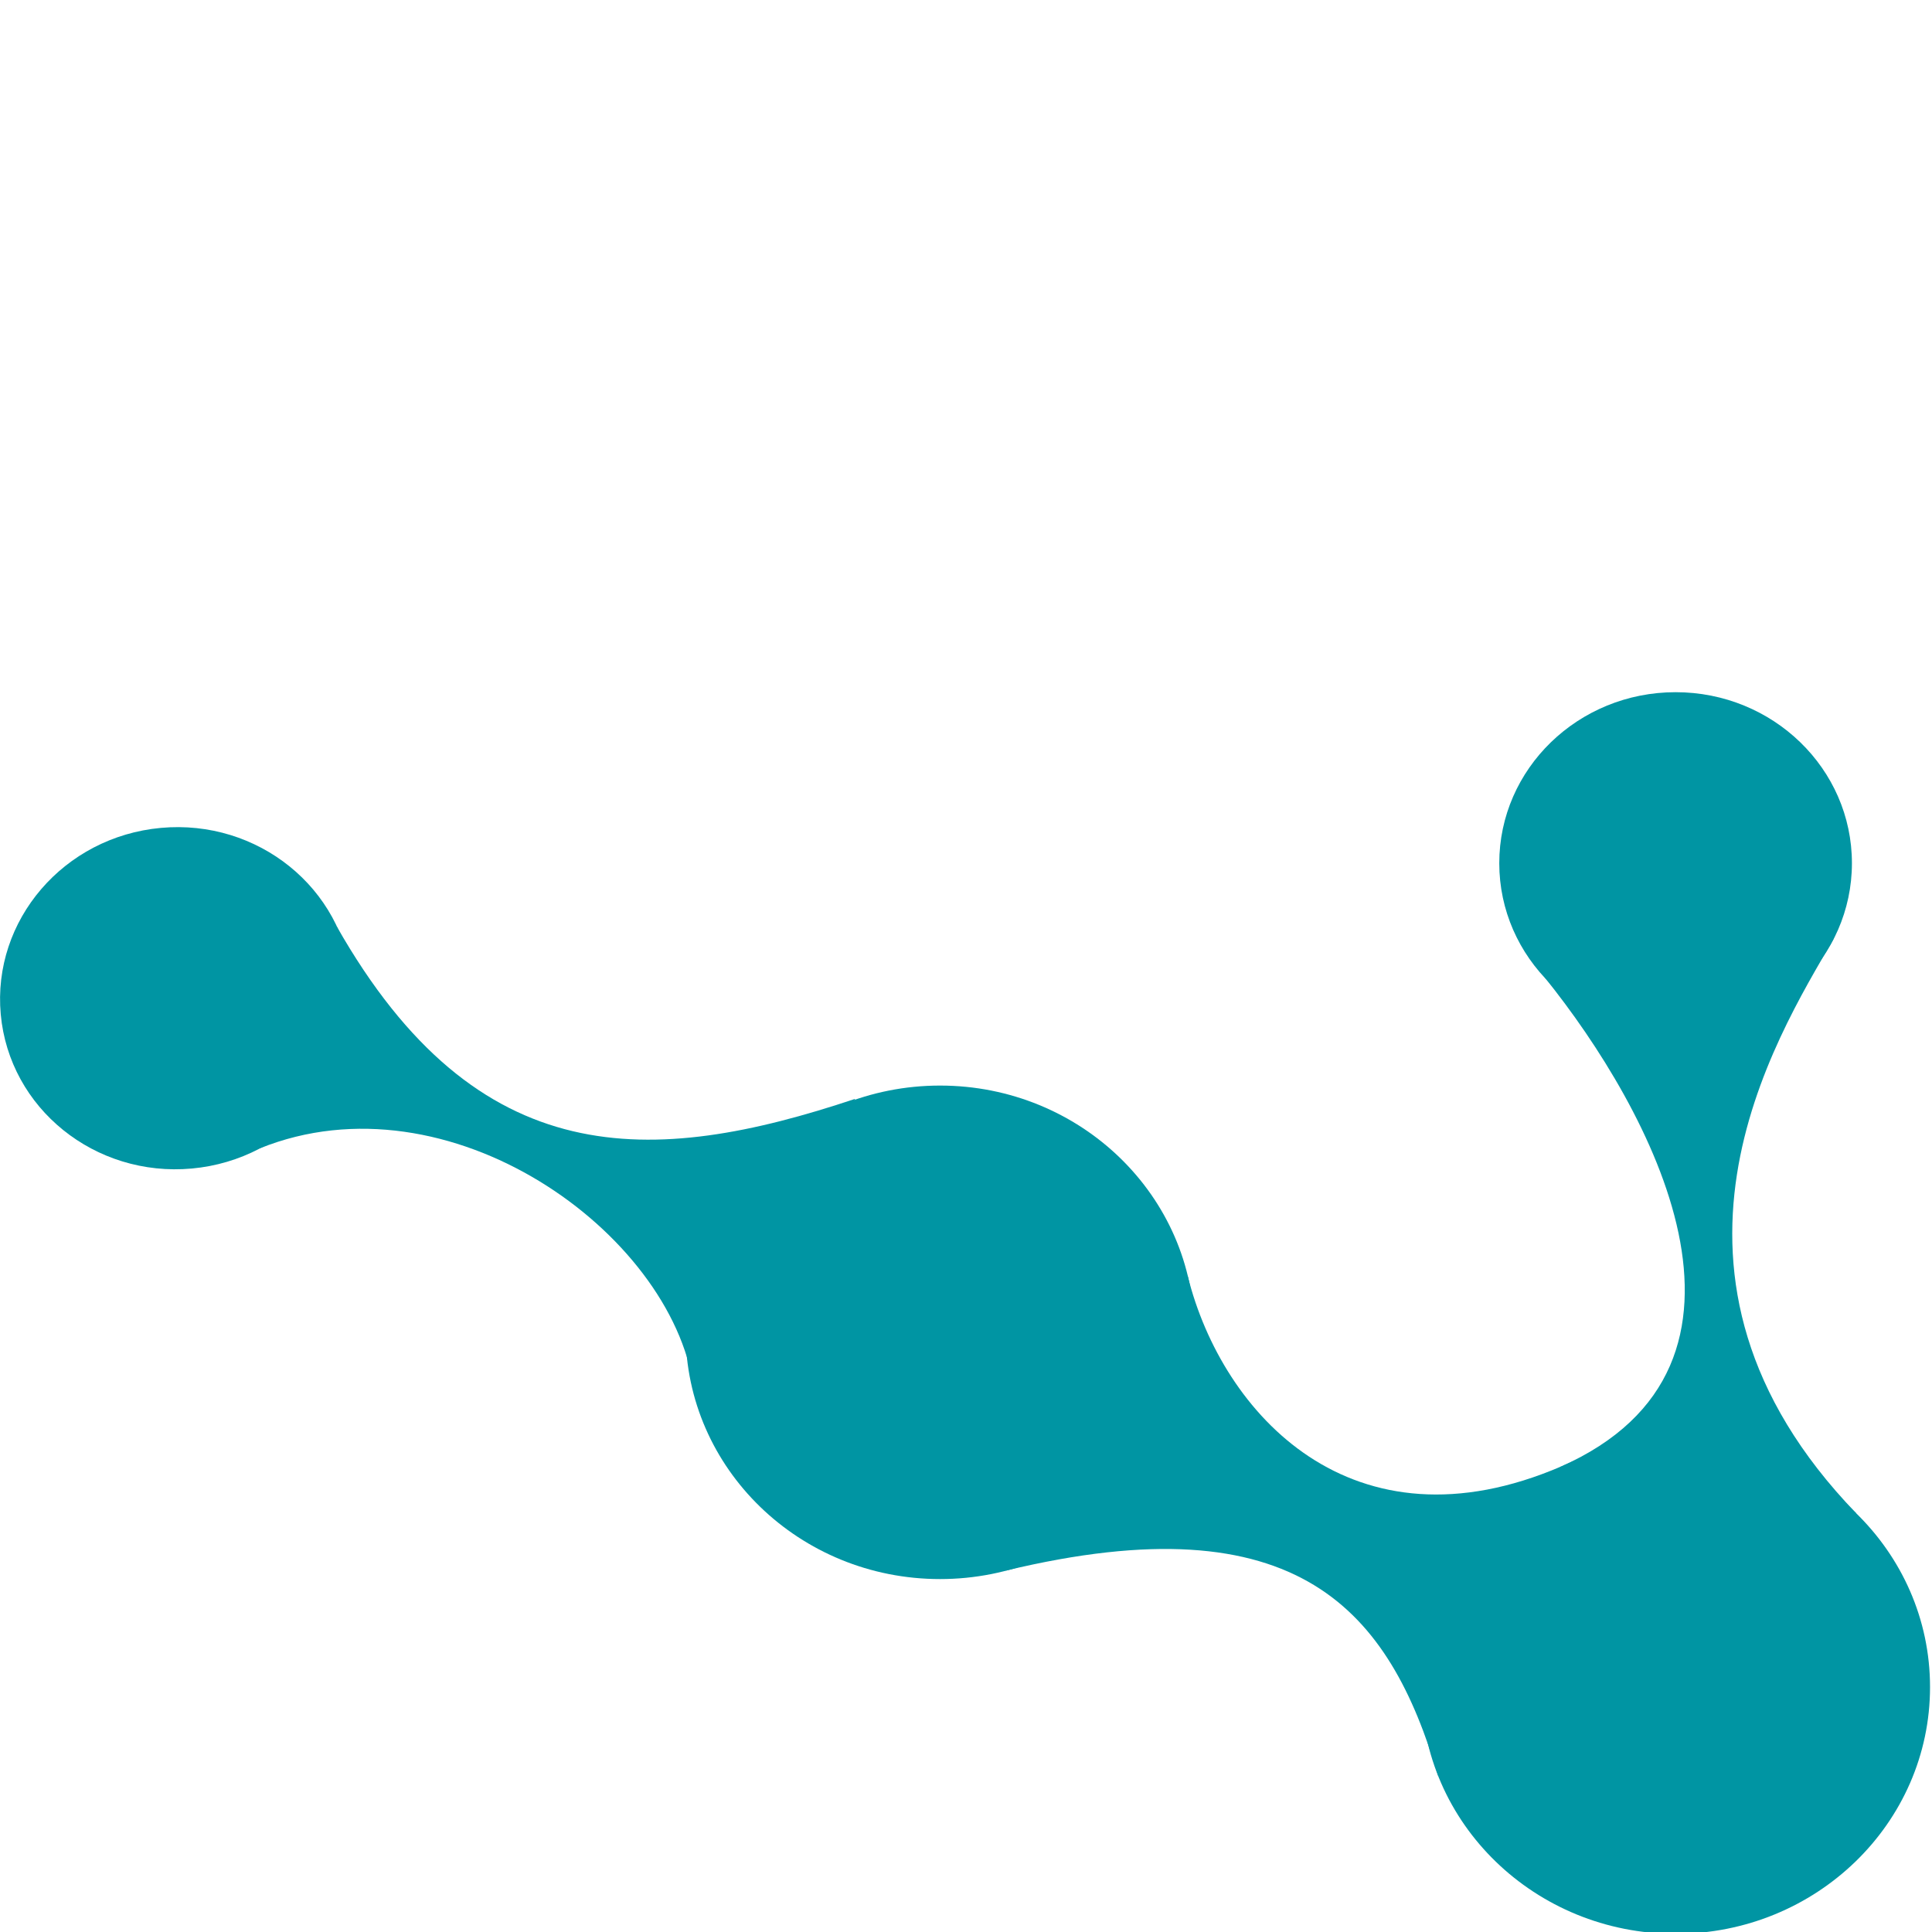
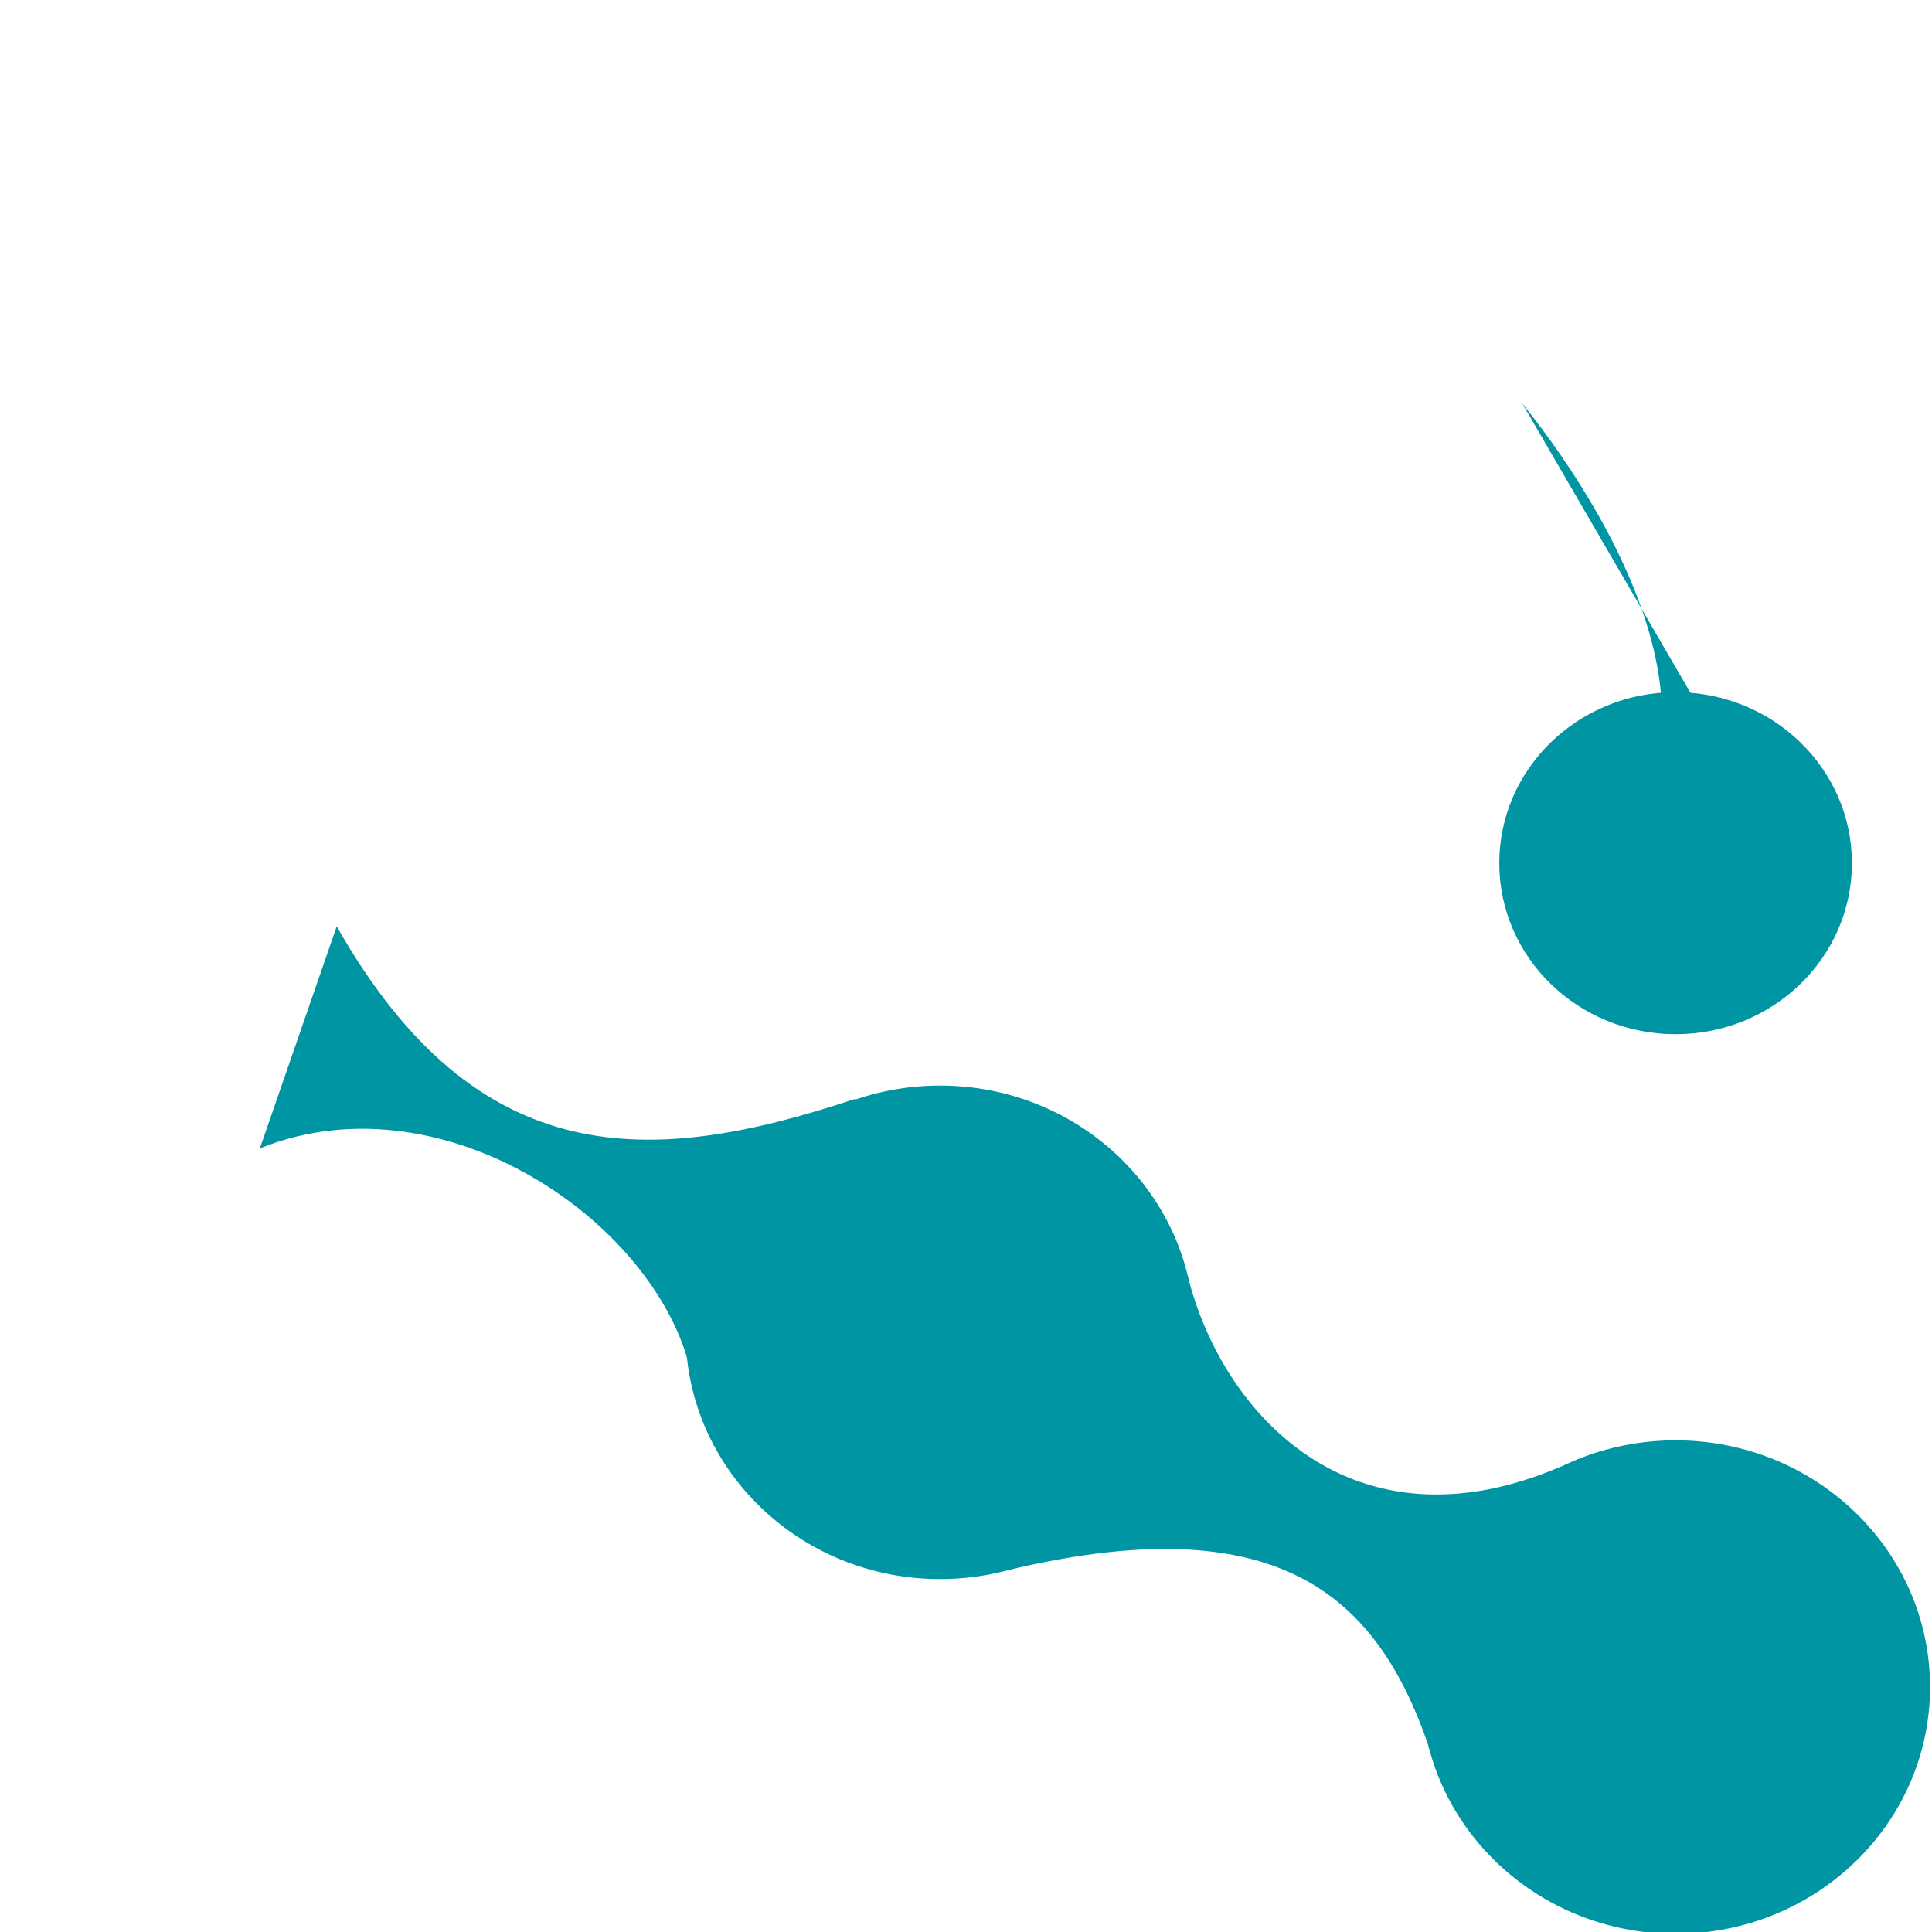
<svg xmlns="http://www.w3.org/2000/svg" xmlns:ns1="http://www.inkscape.org/namespaces/inkscape" xmlns:ns2="http://sodipodi.sourceforge.net/DTD/sodipodi-0.dtd" width="21.005mm" height="21.005mm" viewBox="0 0 74.426 74.426" id="svg4306" version="1.1" ns1:version="0.91 r13725" ns1:export-filename="D:\Daten\IOMIDS Institute of Machine Intelligence and Data Science\Corporate Identity\Logo\favicon23.ico" ns1:export-xdpi="38.696247" ns1:export-ydpi="38.696247" ns2:docname="favicon23.svg">
  <defs id="defs4308" />
  <ns2:namedview id="base" pagecolor="#ffffff" bordercolor="#666666" borderopacity="1.0" ns1:pageopacity="0.0" ns1:pageshadow="2" ns1:zoom="2.8" ns1:cx="8.1711324" ns1:cy="14.916835" ns1:document-units="px" ns1:current-layer="layer1" showgrid="false" fit-margin-top="0" fit-margin-left="0" fit-margin-right="0" fit-margin-bottom="0" ns1:window-width="1920" ns1:window-height="1017" ns1:window-x="1358" ns1:window-y="-8" ns1:window-maximized="1" />
  <g ns1:label="Layer 1" ns1:groupmode="layer" id="layer1" transform="translate(-41.579,-66.446)">
    <g ns1:export-ydpi="600" ns1:export-xdpi="600" transform="matrix(1.522,0,0,1.476,-128.959,-247.163)" id="g10060-4-5-7" style="fill:#004c60;fill-opacity:1">
      <g transform="translate(-80.029,-475.257)" style="fill:#0095a3;fill-opacity:1" id="g8022-4-1-0-7-8-9-5-3-8-5-0-7-8-2">
        <g id="g13706-4" style="fill:#0095a3;fill-opacity:1">
          <g transform="translate(80.029,475.257)" style="fill:#0095a3;fill-opacity:1" id="g13694-7">
            <g id="g13698-7" transform="matrix(0.996,-0.094,0.088,0.996,-21.079,13.679)" style="fill:#0095a3;fill-opacity:1">
              <path transform="translate(-80.029,-475.257)" ns2:nodetypes="ccccc" ns1:connector-curvature="0" id="rect7944-1-9-2-7-0-9-8-0-1-4-3-8-5-7-8-7-7" d="m 201.456,710.583 c 2.983,6.787 7.392,6.996 12.67,5.716 l -4.732,7.101 c -0.21,-4.069 -5.448,-8.761 -10.384,-7.231 z" style="opacity:1;fill:#0095a3;fill-opacity:1;stroke:none;stroke-width:2;stroke-miterlimit:4;stroke-dasharray:none;stroke-opacity:1" />
-               <circle style="opacity:1;fill:#0095a3;fill-opacity:1;stroke:none;stroke-width:0.7;stroke-miterlimit:4;stroke-dasharray:none;stroke-opacity:1" id="path4140-3-3-48-1-2-6-2-3-5-37-9-0-2-5-6-0-7-5-0-3" cx="-117.221" cy="236.812" r="4.463" transform="scale(-1,1)" />
            </g>
          </g>
          <circle r="4.463" cy="710.258" cx="234.488" id="path4140-3-3-48-4-2-2-3-6-4-4-8-4-4-4-0-9-9-3" style="opacity:1;fill:#0095a3;fill-opacity:1;stroke:none;stroke-width:0.7;stroke-miterlimit:4;stroke-dasharray:none;stroke-opacity:1" />
          <g id="g7956-1-5-8-56-8-9-3-2-7-1-3-3-4-9" style="fill:#0095a3;fill-opacity:1" transform="translate(0,0.003)">
            <circle style="opacity:1;fill:#0095a3;fill-opacity:1;stroke:none;stroke-width:0.7;stroke-miterlimit:4;stroke-dasharray:none;stroke-opacity:1" id="path4140-7-76-5-8-5-4-89-4-8-4-3-0-2-6-0-0-3" cx="234.488" cy="731.758" r="6.44" />
            <circle style="opacity:1;fill:#0095a3;fill-opacity:1;stroke:none;stroke-width:0.7;stroke-miterlimit:4;stroke-dasharray:none;stroke-opacity:1" id="path4140-7-9-5-8-9-3-8-9-4-0-3-6-1-6-1-7-5-2" cx="215.871" cy="722.499" r="6.44" />
            <path style="opacity:1;fill:#0095a3;fill-opacity:1;stroke:none;stroke-width:2;stroke-miterlimit:4;stroke-dasharray:none;stroke-opacity:1" d="m 222.144,721.046 c 0.871,3.576 4.16,7.302 9.457,4.95 l -3.124,8.075 c -1.232,-4.288 -3.504,-7.199 -10.944,-5.352 z" id="rect7944-6-3-5-4-9-1-6-3-1-2-7-3-4-3" ns1:connector-curvature="0" ns2:nodetypes="ccccc" />
          </g>
-           <path ns2:nodetypes="ccccc" ns1:connector-curvature="0" id="rect7944-1-9-2-7-0-9-8-0-1-4-3-6-8-4-5" d="m 238.487,712.236 c -1.482,2.628 -5.237,8.784 0.577,14.993 l -7.5,-1.213 c 5.846,-2.658 2.274,-9.365 -0.382,-12.766 z" style="opacity:1;fill:#0095a3;fill-opacity:1;stroke:none;stroke-width:2;stroke-miterlimit:4;stroke-dasharray:none;stroke-opacity:1" />
+           <path ns2:nodetypes="ccccc" ns1:connector-curvature="0" id="rect7944-1-9-2-7-0-9-8-0-1-4-3-6-8-4-5" d="m 238.487,712.236 l -7.5,-1.213 c 5.846,-2.658 2.274,-9.365 -0.382,-12.766 z" style="opacity:1;fill:#0095a3;fill-opacity:1;stroke:none;stroke-width:2;stroke-miterlimit:4;stroke-dasharray:none;stroke-opacity:1" />
        </g>
        <g id="g13706-0-9" style="fill:#0095a3;fill-opacity:1" transform="translate(5.028,102.829)">
          <g transform="translate(80.029,475.257)" style="fill:#0095a3;fill-opacity:1" id="g13694-0-2">
            <g id="g13698-1-8" transform="matrix(0.996,-0.094,0.088,0.996,-21.079,13.679)" style="fill:#0095a3;fill-opacity:1" />
          </g>
          <g id="g7956-1-5-8-56-8-9-3-2-7-1-3-3-4-5-6" style="fill:#0095a3;fill-opacity:1" transform="translate(0,0.003)" />
        </g>
      </g>
    </g>
  </g>
</svg>